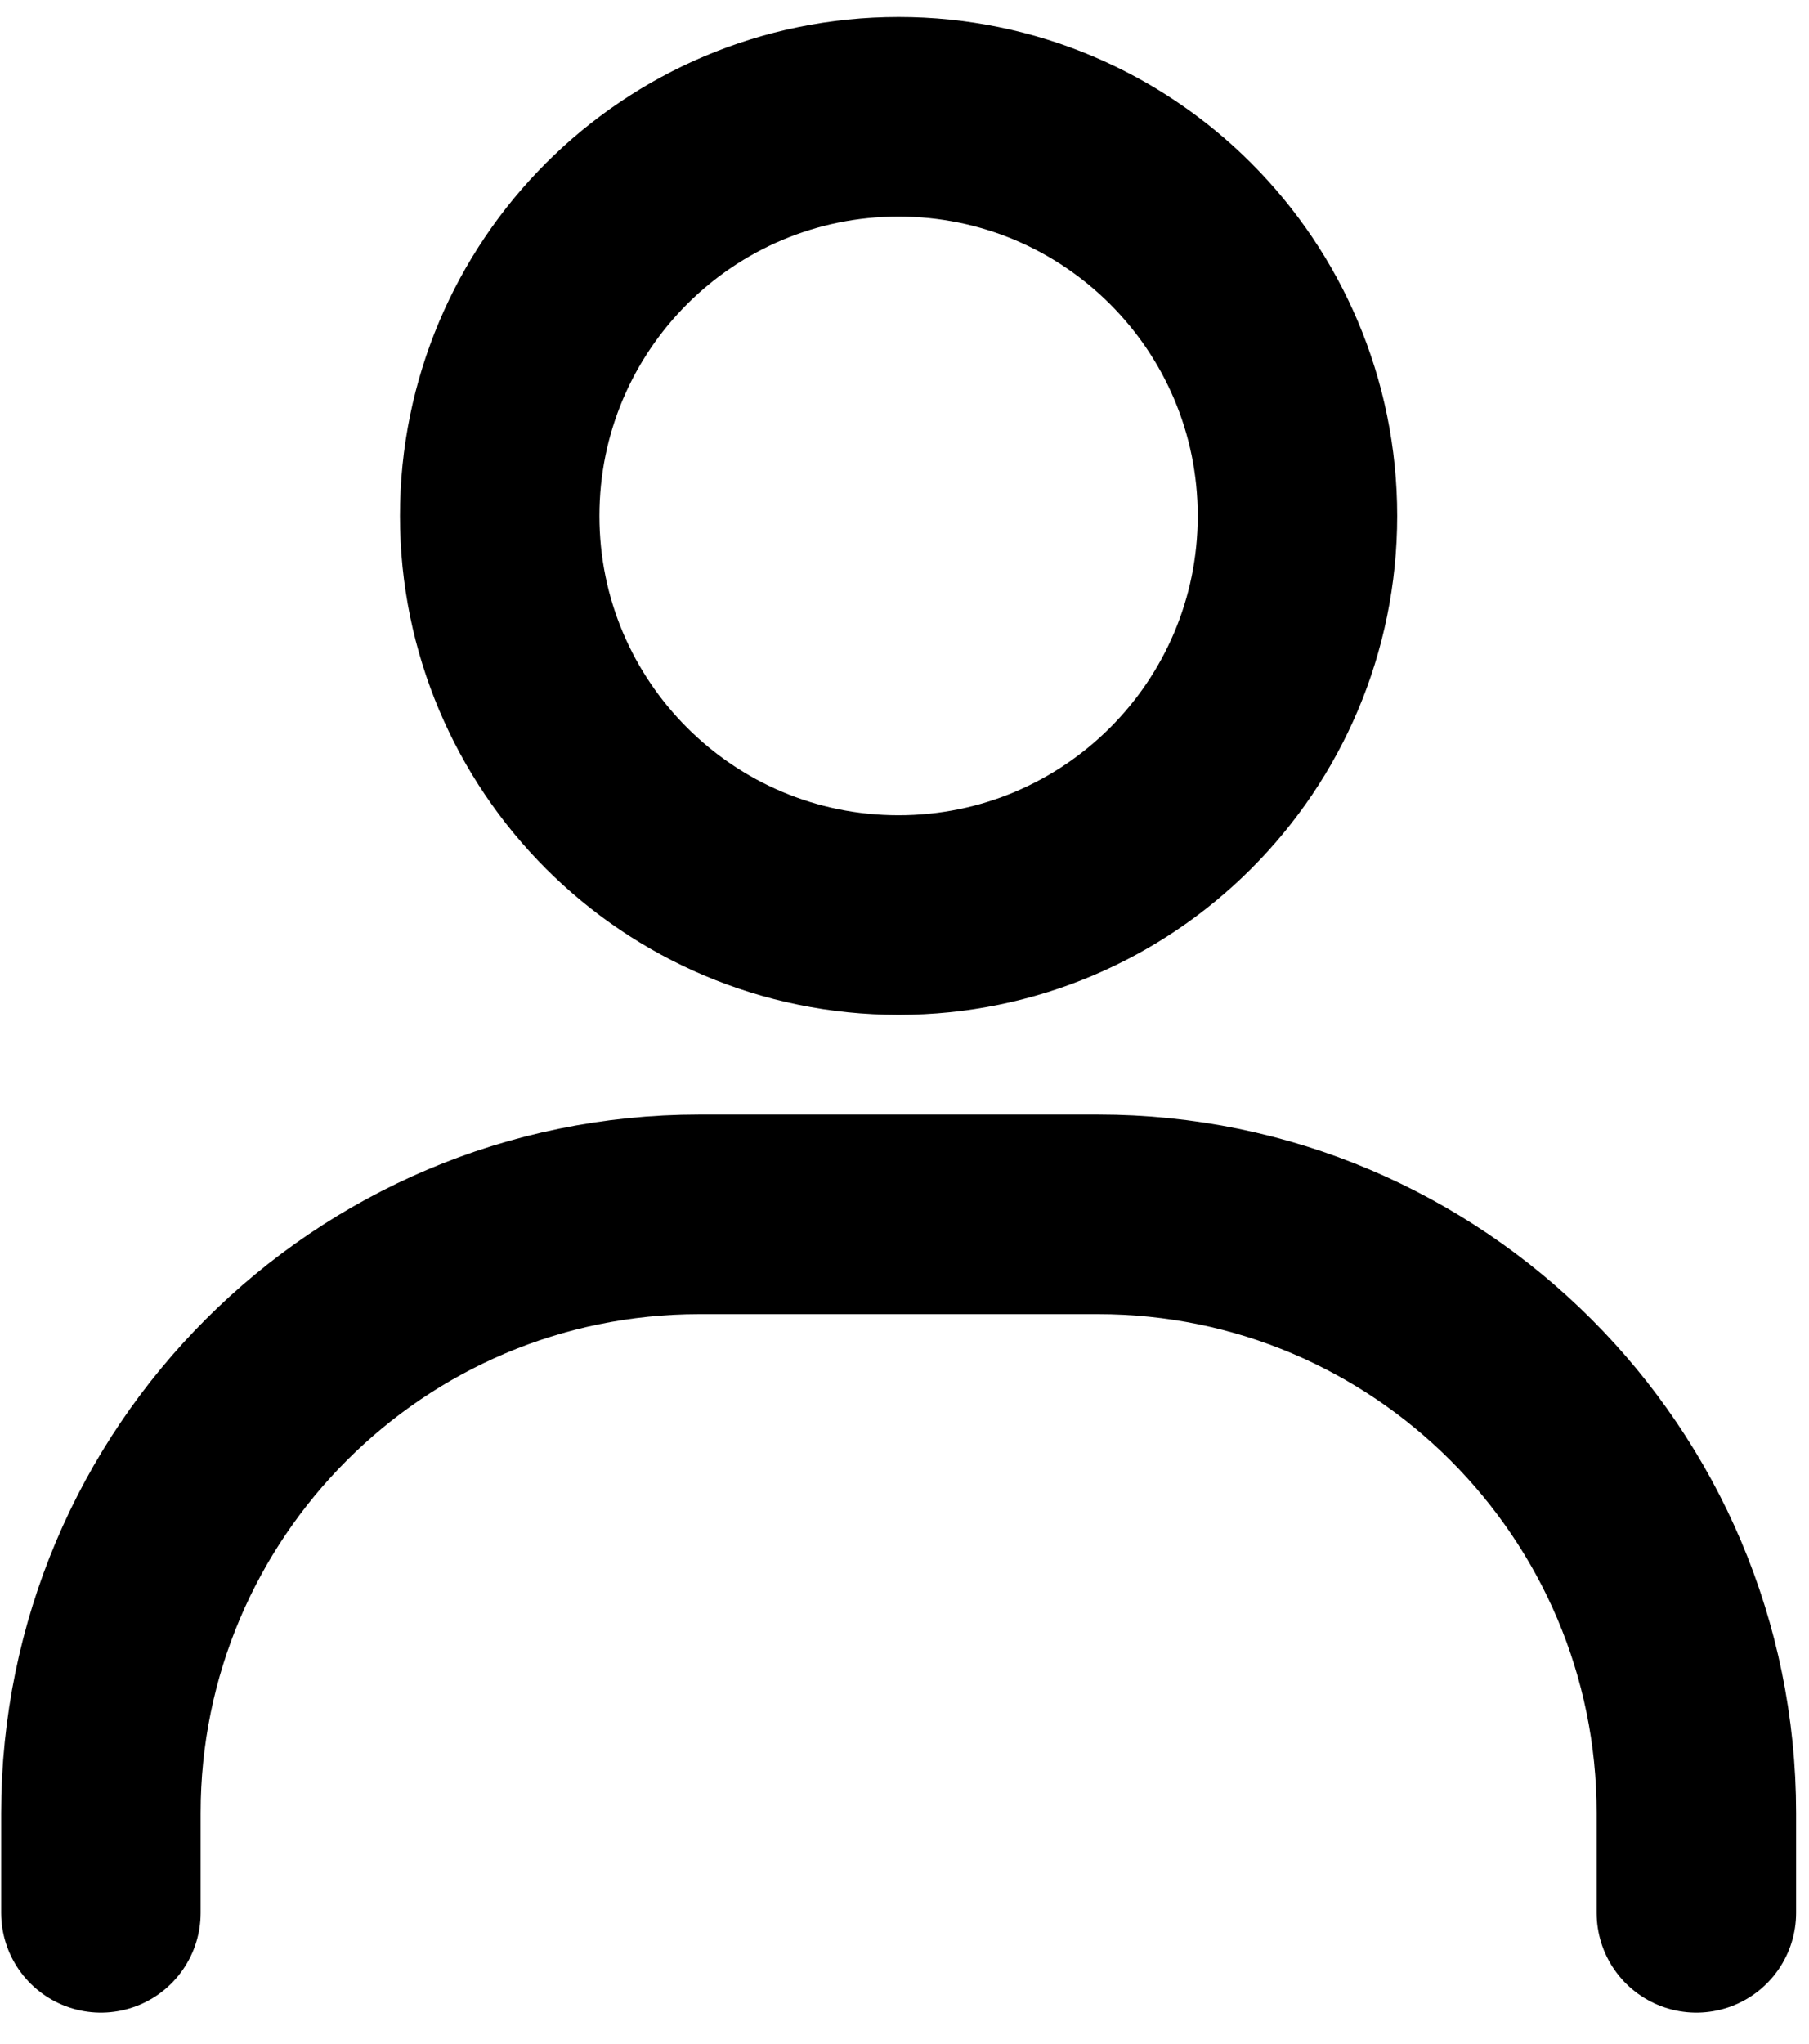
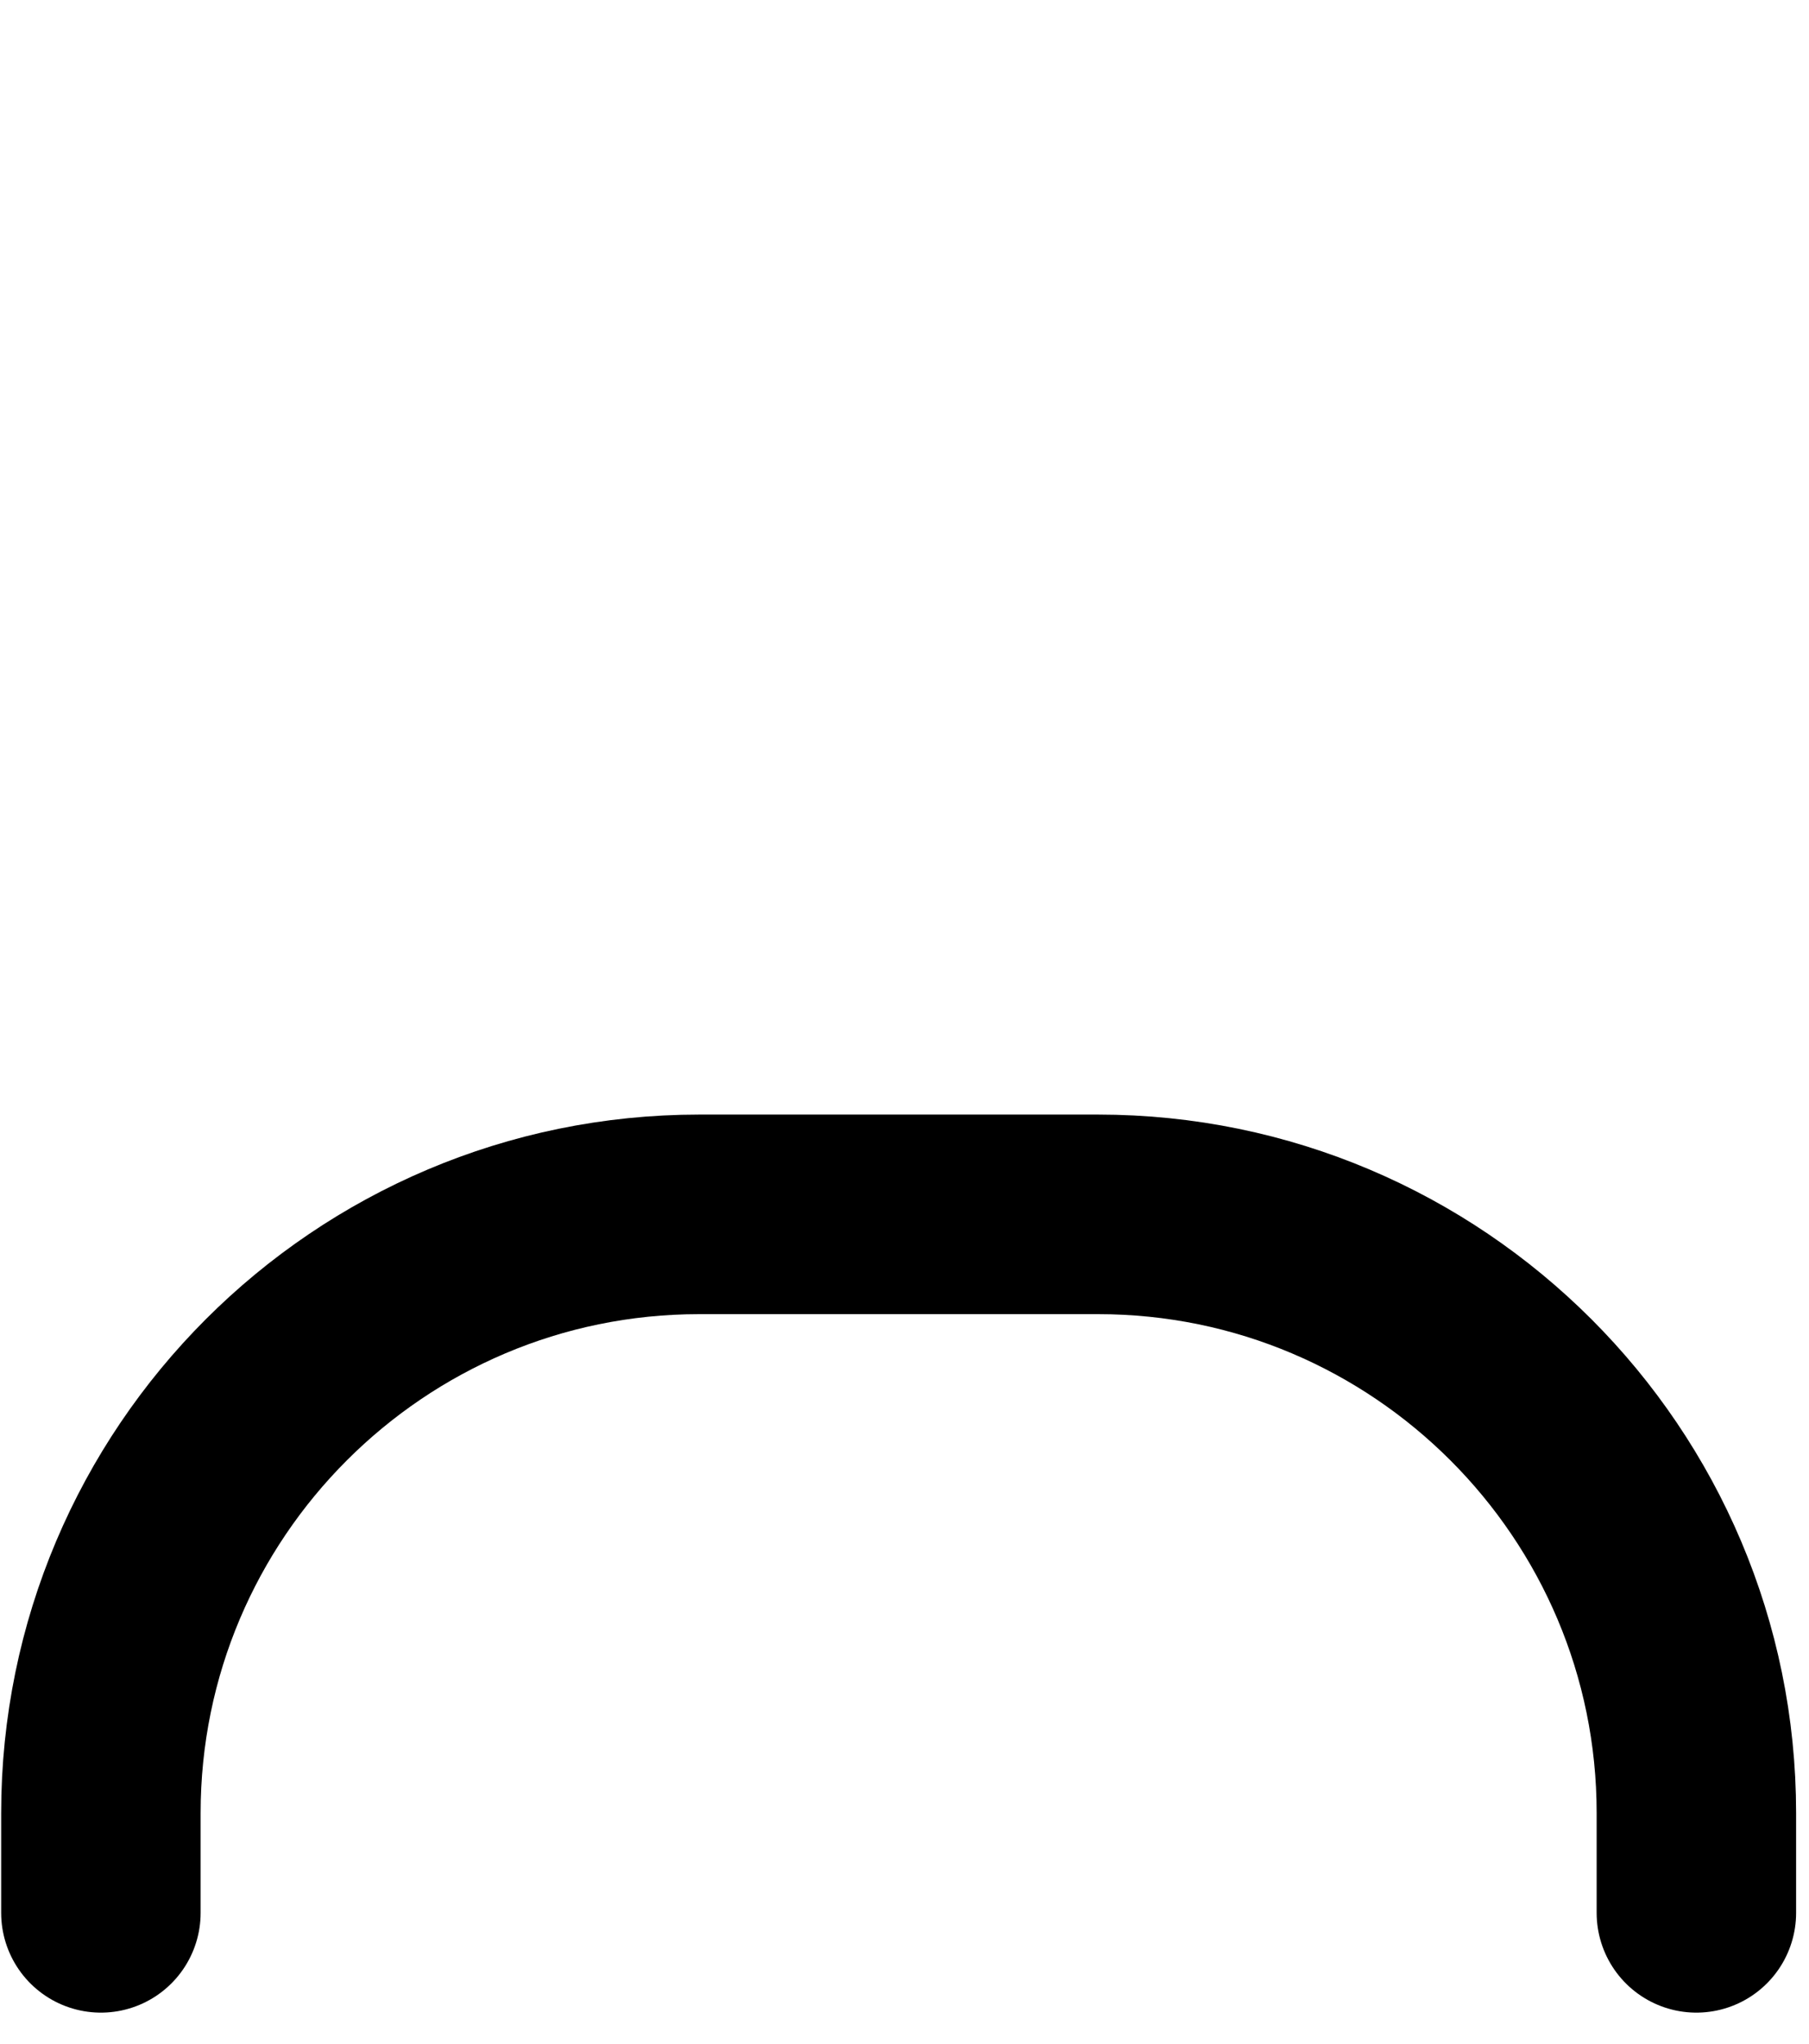
<svg xmlns="http://www.w3.org/2000/svg" width="31" height="35" viewBox="0 0 31 35" fill="none">
  <path d="M1.729 32.759V31.05C1.729 25.394 6.325 20.797 11.982 20.797H18.817C24.473 20.797 29.07 25.394 29.07 31.05V32.759" stroke="black" stroke-width="3.418" stroke-linecap="round" stroke-linejoin="round" />
-   <path d="M15.399 15.671C11.622 15.671 8.563 12.612 8.563 8.835C8.563 5.059 11.622 2 15.399 2C19.175 2 22.234 5.059 22.234 8.835C22.234 12.612 19.175 15.671 15.399 15.671Z" stroke="black" stroke-width="3.418" stroke-linecap="round" stroke-linejoin="round" />
</svg>